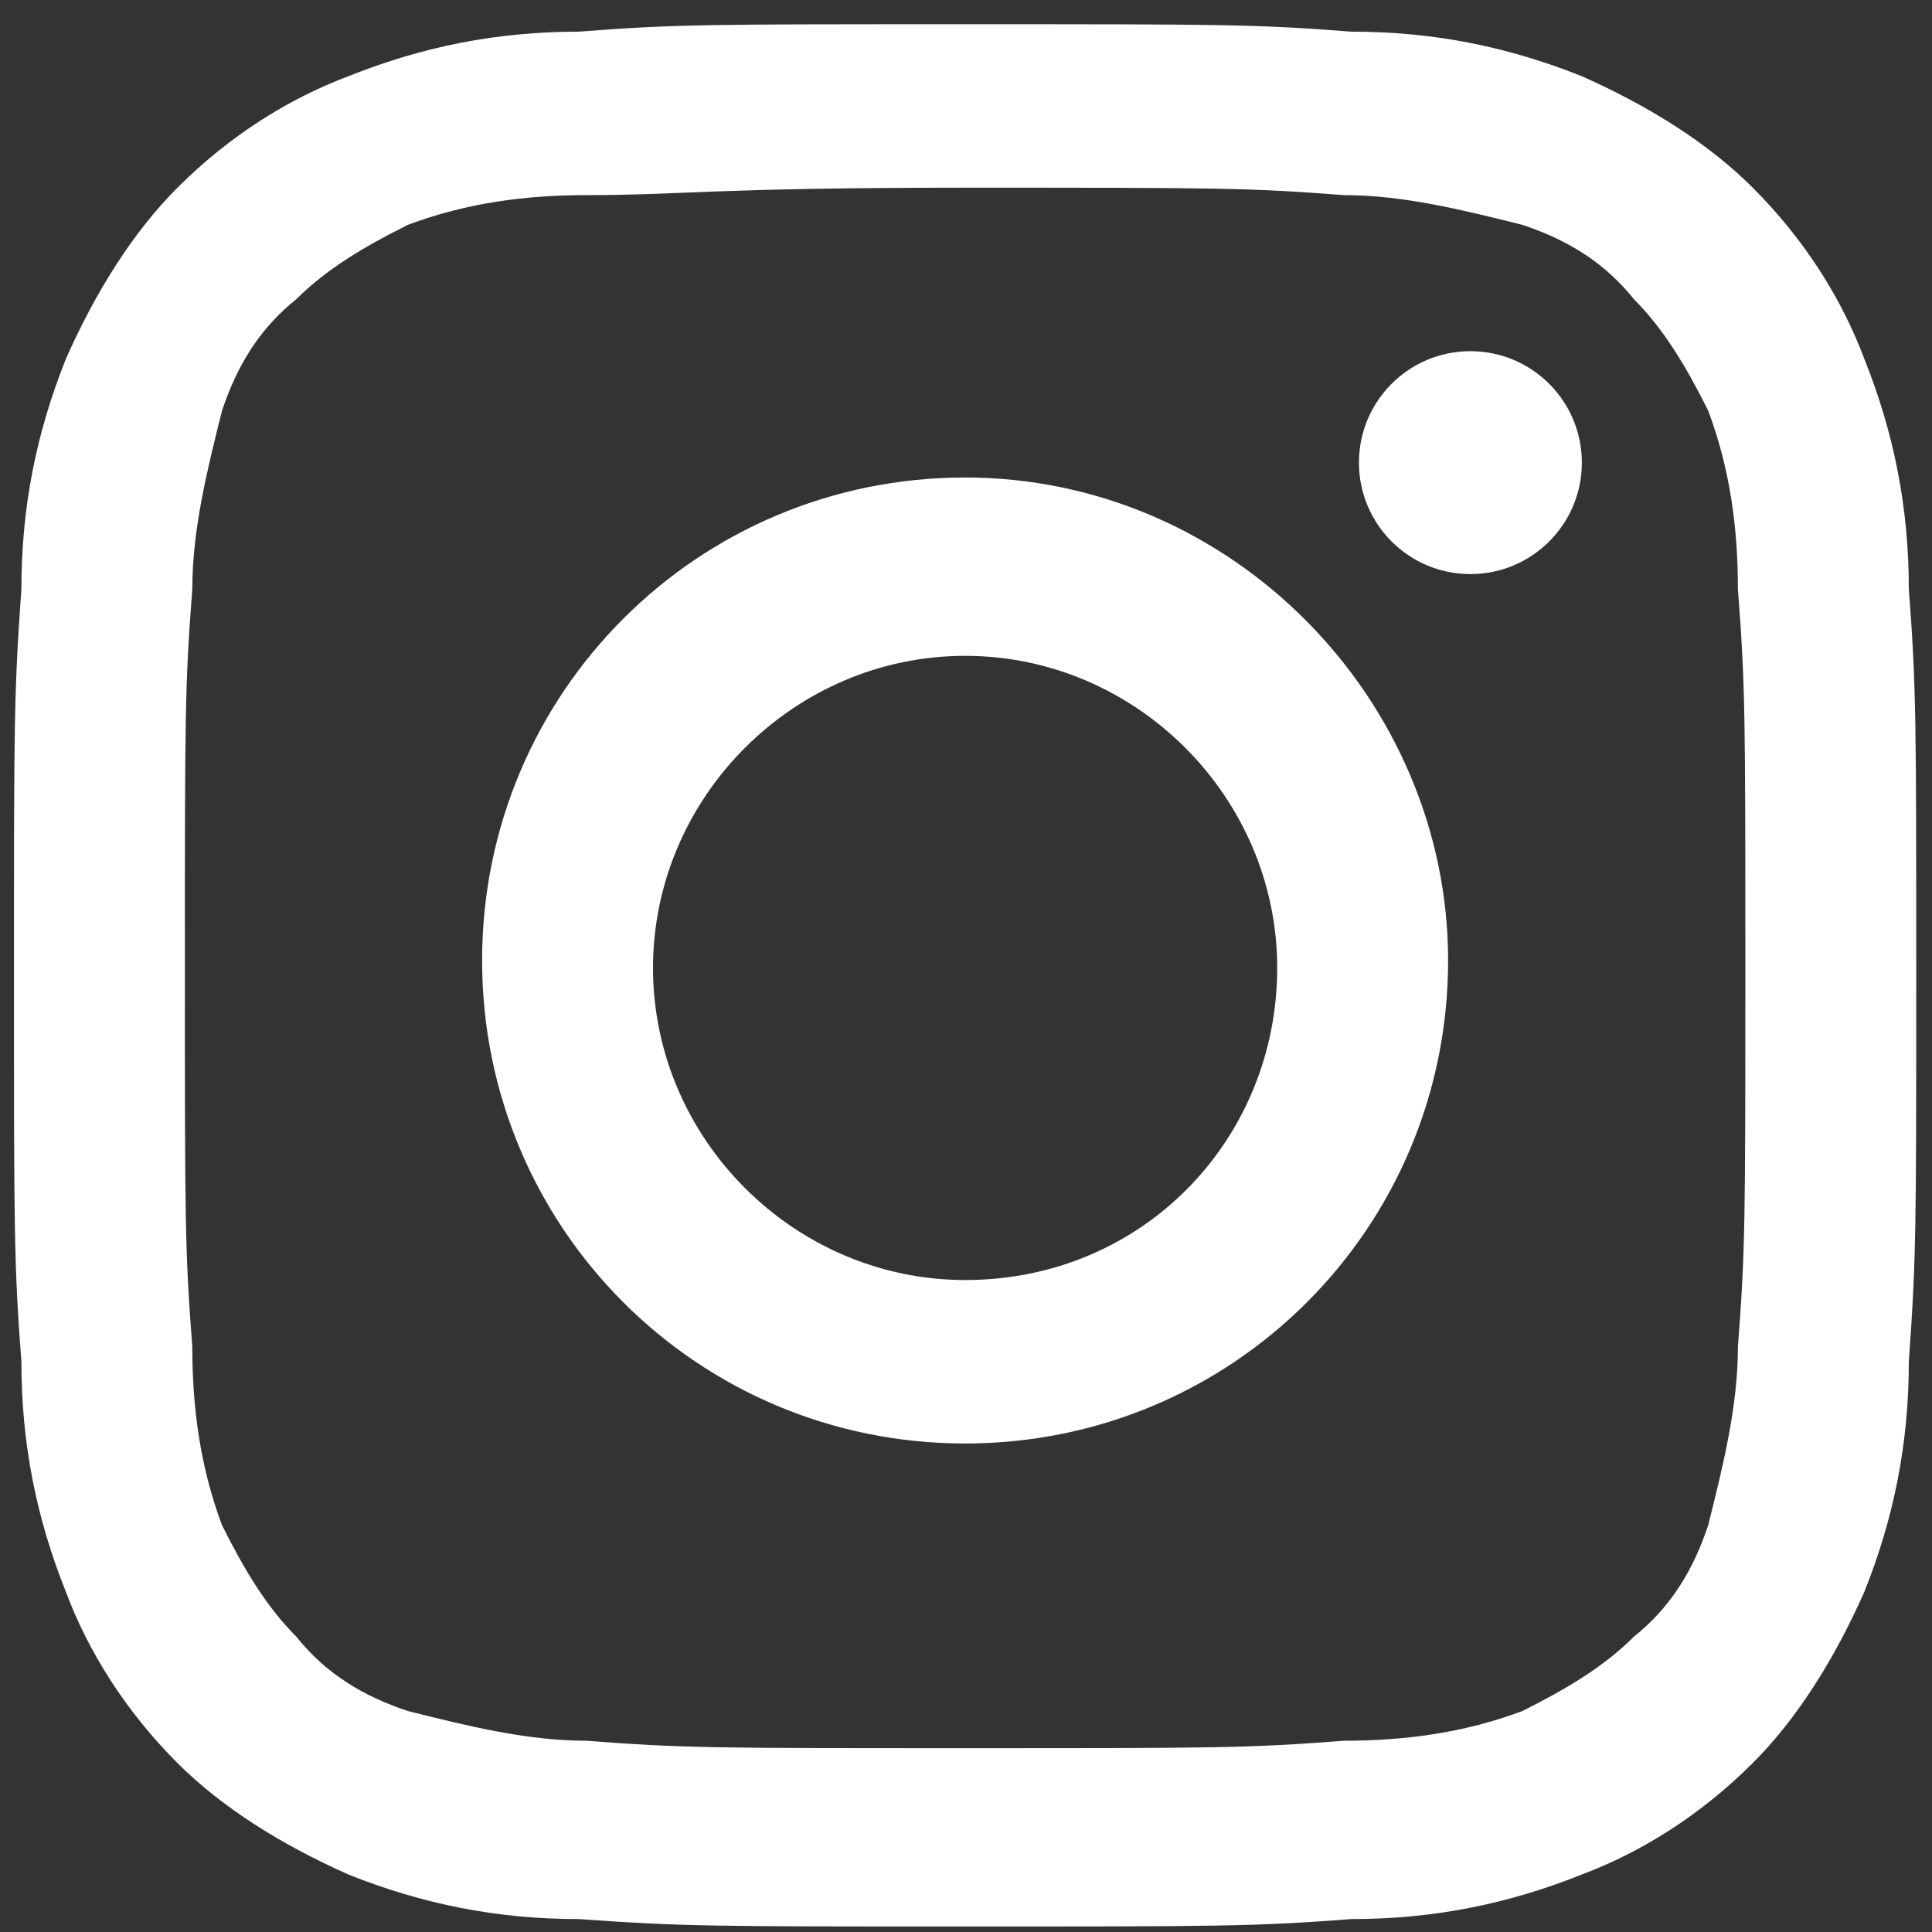
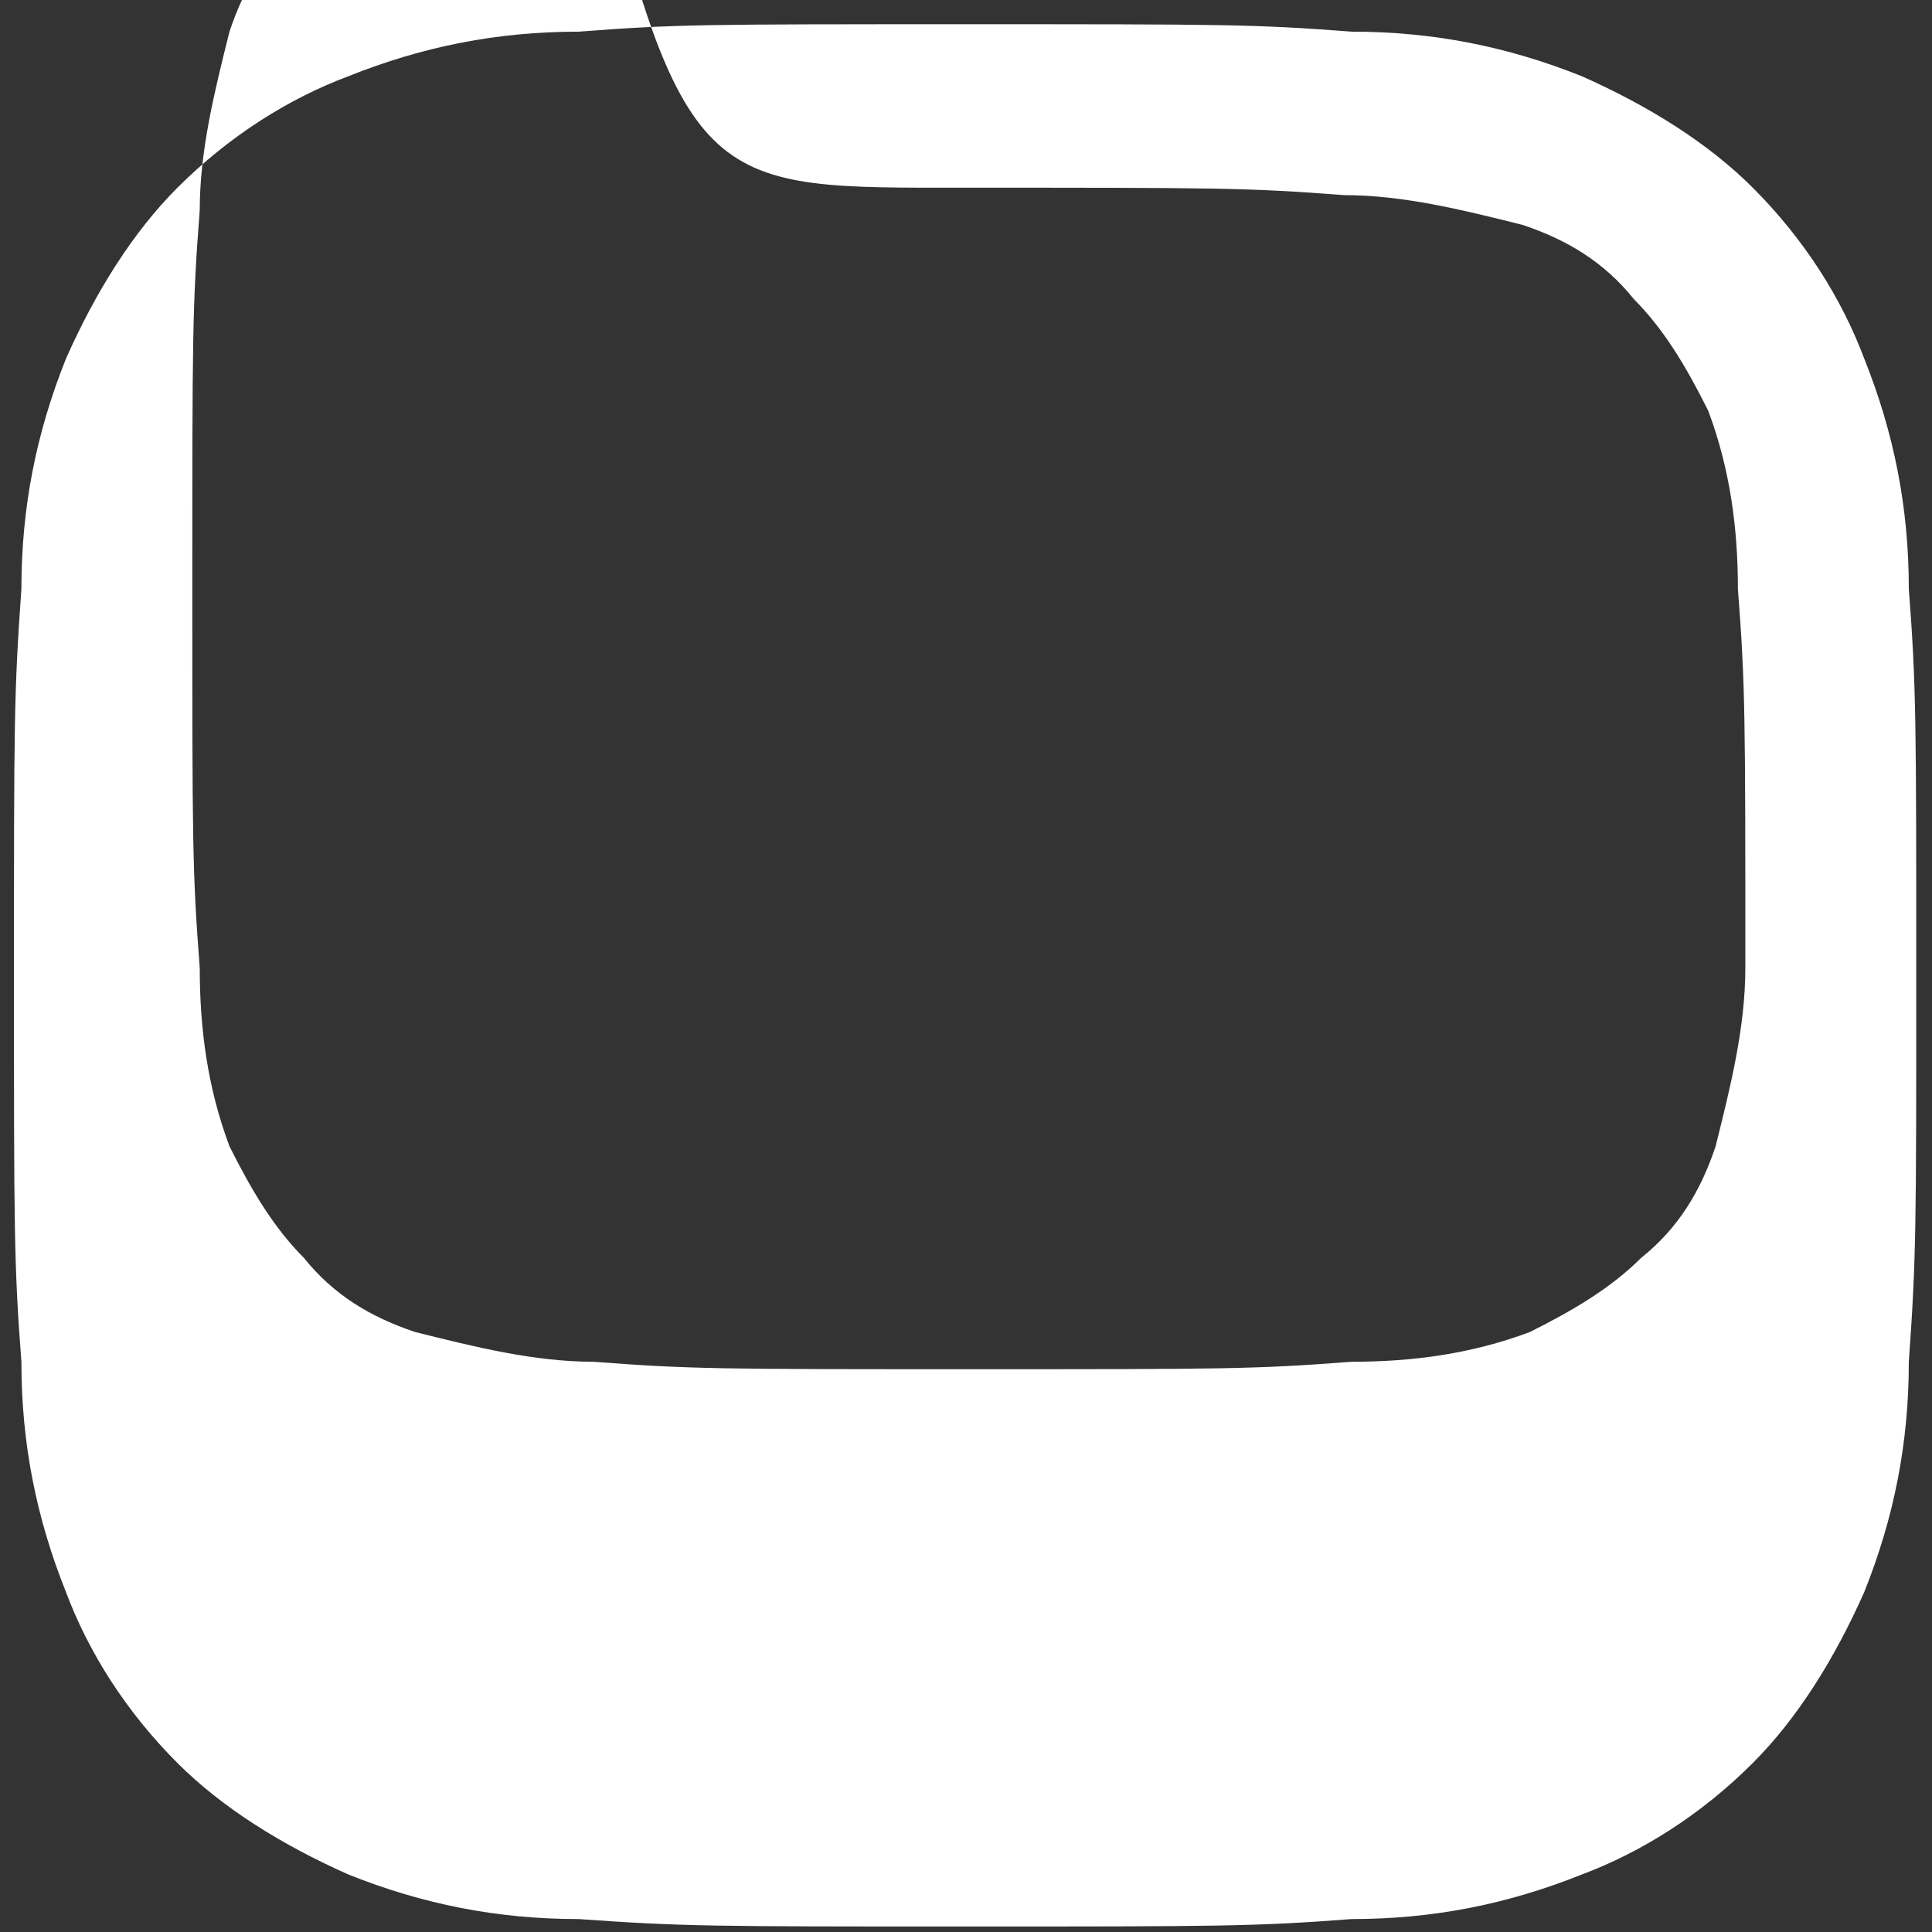
<svg xmlns="http://www.w3.org/2000/svg" version="1.1" id="Layer_1" x="0px" y="0px" viewBox="0 0 26 26" style="enable-background:new 0 0 26 26;" xml:space="preserve">
  <rect x="0" y="0" width="26" height="26" fill="#333333" stroke="none" />
  <style type="text/css">
	.st0{fill:#FFFFFF;}
</style>
  <g id="Grupo_34" transform="translate(38.488 0.126)">
-     <path id="Trazado_3561" class="st0" d="M-25.5,2.4c3.4,0,3.8,0,5.1,0.1c0.8,0,1.6,0.2,2.4,0.4c0.6,0.2,1.1,0.5,1.5,1   c0.4,0.4,0.7,0.9,1,1.5c0.3,0.8,0.4,1.6,0.4,2.4C-15,9.1-15,9.5-15,12.9s0,3.8-0.1,5.1c0,0.8-0.2,1.6-0.4,2.4   c-0.2,0.6-0.5,1.1-1,1.5c-0.4,0.4-0.9,0.7-1.5,1c-0.8,0.3-1.6,0.4-2.4,0.4c-1.3,0.1-1.7,0.1-5.1,0.1s-3.8,0-5.1-0.1   c-0.8,0-1.6-0.2-2.4-0.4c-0.6-0.2-1.1-0.5-1.5-1c-0.4-0.4-0.7-0.9-1-1.5c-0.3-0.8-0.4-1.6-0.4-2.4c-0.1-1.3-0.1-1.7-0.1-5.1   s0-3.8,0.1-5.1c0-0.8,0.2-1.6,0.4-2.4c0.2-0.6,0.5-1.1,1-1.5c0.4-0.4,0.9-0.7,1.5-1c0.8-0.3,1.6-0.4,2.4-0.4   C-29.3,2.5-28.9,2.4-25.5,2.4 M-25.5,0.2c-3.5,0-3.9,0-5.2,0.1c-1.1,0-2.1,0.2-3.1,0.6c-0.8,0.3-1.6,0.8-2.3,1.5   c-0.6,0.6-1.1,1.4-1.5,2.3c-0.4,1-0.6,2-0.6,3.1c-0.1,1.4-0.1,1.8-0.1,5.2s0,3.9,0.1,5.2c0,1.1,0.2,2.1,0.6,3.1   c0.3,0.8,0.8,1.6,1.5,2.3c0.6,0.6,1.4,1.1,2.3,1.5c1,0.4,2,0.6,3.1,0.6c1.4,0.1,1.8,0.1,5.2,0.1s3.9,0,5.2-0.1   c1.1,0,2.1-0.2,3.1-0.6c0.8-0.3,1.6-0.8,2.3-1.5c0.6-0.6,1.1-1.4,1.5-2.3c0.4-1,0.6-2,0.6-3.1c0.1-1.4,0.1-1.8,0.1-5.2   s0-3.9-0.1-5.2c0-1.1-0.2-2.1-0.6-3.1c-0.3-0.8-0.8-1.6-1.5-2.3c-0.6-0.6-1.4-1.1-2.3-1.5c-1-0.4-2-0.6-3.1-0.6   C-21.6,0.2-22,0.2-25.5,0.2z" />
-     <path id="Trazado_3562" class="st0" d="M-25.5,6.3c-3.6,0-6.5,2.9-6.5,6.5l0,0c0,3.6,2.9,6.5,6.5,6.5l0,0c3.6,0,6.5-2.9,6.5-6.5   l0,0C-19,9.3-21.9,6.3-25.5,6.3L-25.5,6.3z M-25.5,17.1c-2.3,0-4.2-1.9-4.2-4.2l0,0c0-2.3,1.9-4.2,4.2-4.2l0,0   c2.3,0,4.2,1.9,4.2,4.2l0,0C-21.3,15.2-23.1,17.1-25.5,17.1L-25.5,17.1z" />
-     <ellipse id="Elipse_25" class="st0" cx="-18.7" cy="6.1" rx="1.5" ry="1.5" />
+     <path id="Trazado_3561" class="st0" d="M-25.5,2.4c3.4,0,3.8,0,5.1,0.1c0.8,0,1.6,0.2,2.4,0.4c0.6,0.2,1.1,0.5,1.5,1   c0.4,0.4,0.7,0.9,1,1.5c0.3,0.8,0.4,1.6,0.4,2.4C-15,9.1-15,9.5-15,12.9c0,0.8-0.2,1.6-0.4,2.4   c-0.2,0.6-0.5,1.1-1,1.5c-0.4,0.4-0.9,0.7-1.5,1c-0.8,0.3-1.6,0.4-2.4,0.4c-1.3,0.1-1.7,0.1-5.1,0.1s-3.8,0-5.1-0.1   c-0.8,0-1.6-0.2-2.4-0.4c-0.6-0.2-1.1-0.5-1.5-1c-0.4-0.4-0.7-0.9-1-1.5c-0.3-0.8-0.4-1.6-0.4-2.4c-0.1-1.3-0.1-1.7-0.1-5.1   s0-3.8,0.1-5.1c0-0.8,0.2-1.6,0.4-2.4c0.2-0.6,0.5-1.1,1-1.5c0.4-0.4,0.9-0.7,1.5-1c0.8-0.3,1.6-0.4,2.4-0.4   C-29.3,2.5-28.9,2.4-25.5,2.4 M-25.5,0.2c-3.5,0-3.9,0-5.2,0.1c-1.1,0-2.1,0.2-3.1,0.6c-0.8,0.3-1.6,0.8-2.3,1.5   c-0.6,0.6-1.1,1.4-1.5,2.3c-0.4,1-0.6,2-0.6,3.1c-0.1,1.4-0.1,1.8-0.1,5.2s0,3.9,0.1,5.2c0,1.1,0.2,2.1,0.6,3.1   c0.3,0.8,0.8,1.6,1.5,2.3c0.6,0.6,1.4,1.1,2.3,1.5c1,0.4,2,0.6,3.1,0.6c1.4,0.1,1.8,0.1,5.2,0.1s3.9,0,5.2-0.1   c1.1,0,2.1-0.2,3.1-0.6c0.8-0.3,1.6-0.8,2.3-1.5c0.6-0.6,1.1-1.4,1.5-2.3c0.4-1,0.6-2,0.6-3.1c0.1-1.4,0.1-1.8,0.1-5.2   s0-3.9-0.1-5.2c0-1.1-0.2-2.1-0.6-3.1c-0.3-0.8-0.8-1.6-1.5-2.3c-0.6-0.6-1.4-1.1-2.3-1.5c-1-0.4-2-0.6-3.1-0.6   C-21.6,0.2-22,0.2-25.5,0.2z" />
  </g>
</svg>